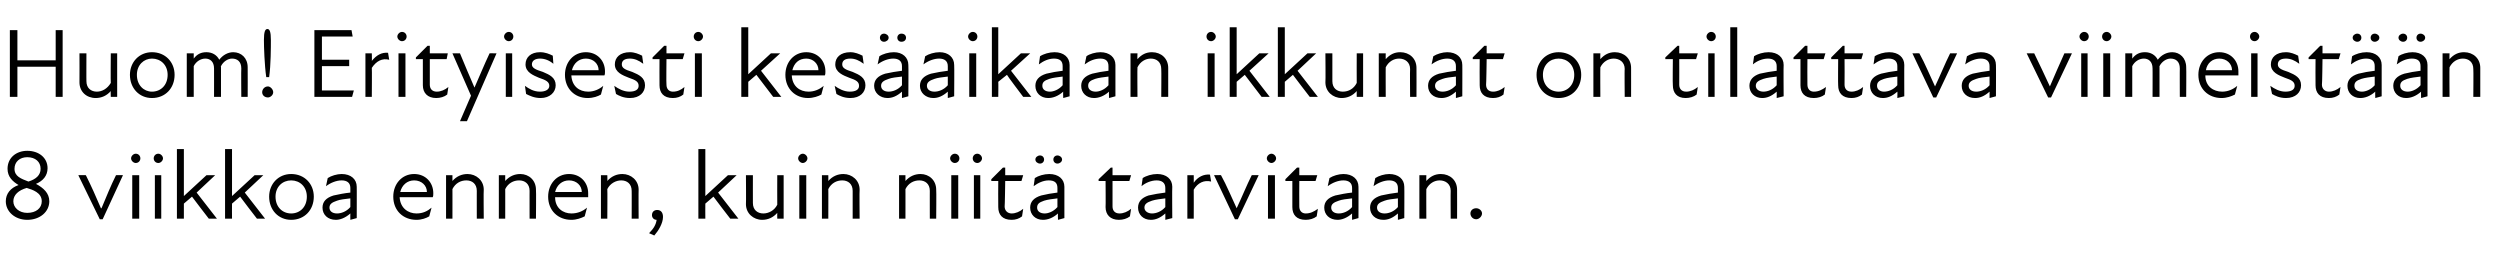
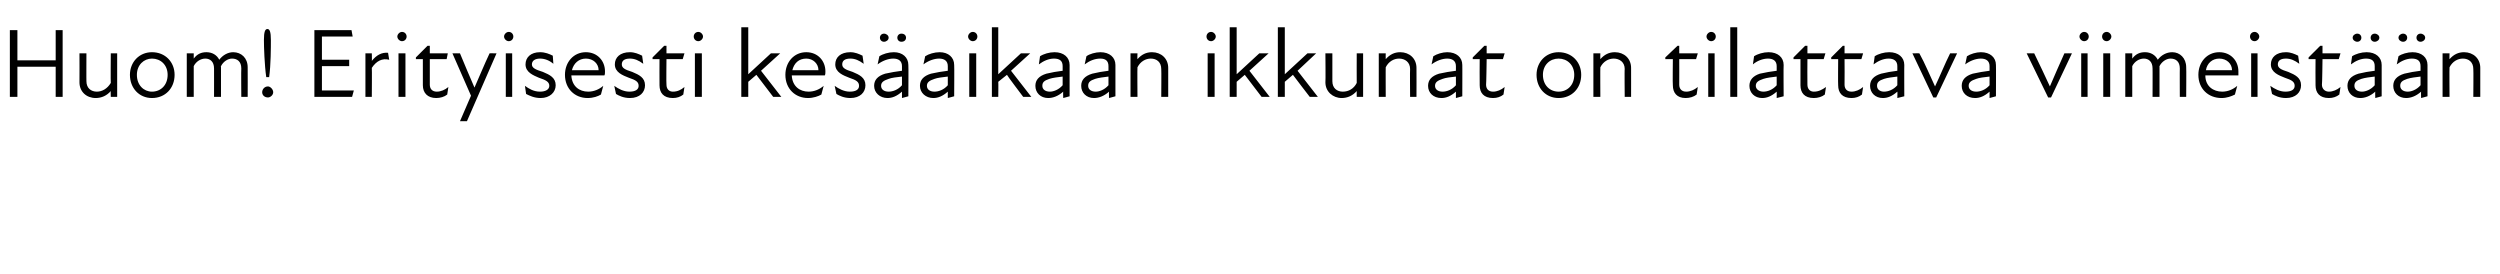
<svg xmlns="http://www.w3.org/2000/svg" version="1.1" width="431px" height="47.3px" viewBox="0 -4 431 47.3" style="top:-4px">
  <desc>Huom! Erityisesti kes aikaan ikkunat on tilattava viimeist n 8 viikkoa ennen, kuin niit tarvitaan.</desc>
  <defs />
  <g id="Polygon171202">
-     <path d="M 1 30.7 C 1 29.4 1.8 28.4 3.2 27.9 C 2.2 27.3 1.3 26.5 1.3 25.1 C 1.3 23.2 2.8 22 4.7 22 C 6.7 22 8.2 23.2 8.2 25 C 8.2 26.3 7.4 27.2 6.2 27.7 C 7.5 28.4 8.5 29.3 8.5 30.7 C 8.5 32.5 6.9 33.9 4.7 33.9 C 2.6 33.9 1 32.5 1 30.7 Z M 4.7 32.7 C 6.2 32.7 7.2 31.9 7.2 30.7 C 7.2 29.2 5.6 28.7 4.6 28.4 C 3.2 28.8 2.3 29.6 2.3 30.7 C 2.3 31.8 3.3 32.7 4.7 32.7 Z M 4.9 27.3 C 6.2 26.9 7 26.2 7 25.1 C 7 23.9 6.1 23.1 4.7 23.1 C 3.4 23.1 2.5 23.9 2.5 25.1 C 2.5 26.4 3.6 26.8 4.9 27.3 Z M 13.5 26.2 C 13.5 26.2 14.77 26.17 14.8 26.2 C 15.7 28 16.6 30 17.4 31.9 C 17.4 31.9 17.5 31.9 17.5 31.9 C 18.3 30 19.1 28 20 26.2 C 20.03 26.17 21.2 26.2 21.2 26.2 L 17.7 33.8 L 17.2 33.8 L 13.5 26.2 Z M 22.8 26.2 L 24 26.2 L 24 33.7 L 22.8 33.7 L 22.8 26.2 Z M 23.4 22.5 C 23.9 22.5 24.2 22.9 24.2 23.3 C 24.2 23.7 23.9 24.1 23.4 24.1 C 23 24.1 22.6 23.7 22.6 23.3 C 22.6 22.9 23 22.5 23.4 22.5 Z M 26.7 26.2 L 27.8 26.2 L 27.8 33.7 L 26.7 33.7 L 26.7 26.2 Z M 27.3 22.5 C 27.7 22.5 28.1 22.9 28.1 23.3 C 28.1 23.7 27.7 24.1 27.3 24.1 C 26.8 24.1 26.5 23.7 26.5 23.3 C 26.5 22.9 26.8 22.5 27.3 22.5 Z M 30.5 21.7 L 31.7 21.7 L 31.7 29.8 L 35.6 26.2 L 37.1 26.2 L 33.9 29.2 L 37.4 33.7 L 36 33.7 C 36 33.7 33.1 29.94 33.1 29.9 C 32.6 30.3 32.2 30.7 31.7 31.1 C 31.69 31.15 31.7 33.7 31.7 33.7 L 30.5 33.7 L 30.5 21.7 Z M 38.8 21.7 L 40 21.7 L 40 29.8 L 43.9 26.2 L 45.4 26.2 L 42.2 29.2 L 45.7 33.7 L 44.3 33.7 C 44.3 33.7 41.39 29.94 41.4 29.9 C 40.9 30.3 40.5 30.7 40 31.1 C 39.98 31.15 40 33.7 40 33.7 L 38.8 33.7 L 38.8 21.7 Z M 46.4 29.9 C 46.4 27.7 48 26 50.2 26 C 52.5 26 54.1 27.7 54.1 29.9 C 54.1 32.2 52.5 33.9 50.2 33.9 C 48 33.9 46.4 32.2 46.4 29.9 Z M 50.2 32.8 C 51.7 32.8 52.9 31.7 52.9 29.9 C 52.9 28.2 51.7 27.1 50.2 27.1 C 48.7 27.1 47.5 28.2 47.5 29.9 C 47.5 31.7 48.7 32.8 50.2 32.8 Z M 60.4 32.8 C 59.5 33.6 58.6 33.9 57.9 33.9 C 56.5 33.9 55.6 33 55.6 31.8 C 55.6 30.8 56.2 30.1 57.5 29.7 C 58.4 29.5 59.4 29.3 60.4 29.2 C 60.4 29.2 60.4 28.4 60.4 28.4 C 60.4 27.5 59.8 27.1 58.9 27.1 C 58 27.1 57 27.5 56.2 28.1 C 56.2 28.1 56.5 26.7 56.5 26.7 C 57.1 26.3 58.1 26 58.9 26 C 60.5 26 61.5 26.9 61.5 28.2 C 61.52 28.16 61.5 33.6 61.5 33.6 L 60.4 33.9 C 60.4 33.9 60.38 32.81 60.4 32.8 Z M 58.1 32.8 C 58.8 32.8 59.7 32.5 60.4 31.7 C 60.4 31.7 60.4 30.2 60.4 30.2 C 59.5 30.3 58.6 30.4 58.1 30.6 C 57.2 30.9 56.8 31.2 56.8 31.8 C 56.8 32.4 57.3 32.8 58.1 32.8 Z M 67.8 29.9 C 67.8 27.7 69.3 26 71.4 26 C 73.4 26 74.7 27.5 74.7 29.3 C 74.7 29.6 74.7 29.8 74.6 30 C 74.6 30 68.9 30 68.9 30 C 69 31.9 70.4 32.8 71.8 32.8 C 72.9 32.8 73.7 32.4 74.4 31.8 C 74.4 31.8 74 33.3 74 33.3 C 73.5 33.6 72.7 33.9 71.8 33.9 C 69.5 33.9 67.8 32.3 67.8 29.9 Z M 73.6 29.1 C 73.6 28 72.7 27.1 71.4 27.1 C 70.2 27.1 69.3 27.9 69 29.1 C 69 29.1 73.6 29.1 73.6 29.1 Z M 80.4 27.1 C 79.4 27.1 78.5 27.6 78 28.6 C 78.01 28.56 78 33.7 78 33.7 L 76.9 33.7 L 76.9 26.2 L 78 26.2 C 78 26.2 78.01 27.19 78 27.2 C 78.7 26.4 79.6 26 80.6 26 C 82.1 26 83.4 27.1 83.4 28.7 C 83.35 28.68 83.4 33.7 83.4 33.7 L 82.2 33.7 C 82.2 33.7 82.19 28.85 82.2 28.9 C 82.2 27.7 81.4 27.1 80.4 27.1 Z M 89.5 27.1 C 88.5 27.1 87.6 27.6 87.1 28.6 C 87.11 28.56 87.1 33.7 87.1 33.7 L 86 33.7 L 86 26.2 L 87.1 26.2 C 87.1 26.2 87.11 27.19 87.1 27.2 C 87.8 26.4 88.7 26 89.7 26 C 91.2 26 92.4 27.1 92.4 28.7 C 92.45 28.68 92.4 33.7 92.4 33.7 L 91.3 33.7 C 91.3 33.7 91.29 28.85 91.3 28.9 C 91.3 27.7 90.5 27.1 89.5 27.1 Z M 94.5 29.9 C 94.5 27.7 96 26 98.1 26 C 100.1 26 101.4 27.5 101.4 29.3 C 101.4 29.6 101.4 29.8 101.4 30 C 101.4 30 95.7 30 95.7 30 C 95.7 31.9 97.1 32.8 98.5 32.8 C 99.6 32.8 100.5 32.4 101.2 31.8 C 101.2 31.8 100.8 33.3 100.8 33.3 C 100.2 33.6 99.4 33.9 98.5 33.9 C 96.2 33.9 94.5 32.3 94.5 29.9 Z M 100.3 29.1 C 100.3 28 99.4 27.1 98.1 27.1 C 96.9 27.1 96 27.9 95.7 29.1 C 95.7 29.1 100.3 29.1 100.3 29.1 Z M 107.1 27.1 C 106.2 27.1 105.2 27.6 104.7 28.6 C 104.74 28.56 104.7 33.7 104.7 33.7 L 103.6 33.7 L 103.6 26.2 L 104.7 26.2 C 104.7 26.2 104.74 27.19 104.7 27.2 C 105.4 26.4 106.3 26 107.3 26 C 108.8 26 110.1 27.1 110.1 28.7 C 110.07 28.68 110.1 33.7 110.1 33.7 L 108.9 33.7 C 108.9 33.7 108.92 28.85 108.9 28.9 C 108.9 27.7 108.1 27.1 107.1 27.1 Z M 113.2 33.9 C 112.7 33.9 112.4 33.5 112.4 33.1 C 112.4 32.5 112.8 32.2 113.3 32.2 C 113.9 32.2 114.3 32.6 114.3 33.4 C 114.3 34.5 113.5 35.8 112.8 36.6 C 112.8 36.6 111.9 36.2 111.9 36.2 C 112.7 35.4 113.1 34.7 113.2 33.9 Z M 120.4 21.7 L 121.6 21.7 L 121.6 29.8 L 125.5 26.2 L 127 26.2 L 123.8 29.2 L 127.3 33.7 L 125.9 33.7 C 125.9 33.7 122.99 29.94 123 29.9 C 122.5 30.3 122.1 30.7 121.6 31.1 C 121.58 31.15 121.6 33.7 121.6 33.7 L 120.4 33.7 L 120.4 21.7 Z M 131.6 32.8 C 132.5 32.8 133.5 32.3 134 31.3 C 133.98 31.32 134 26.2 134 26.2 L 135.1 26.2 L 135.1 33.7 L 134 33.7 C 134 33.7 133.98 32.7 134 32.7 C 133.3 33.5 132.4 33.9 131.4 33.9 C 129.9 33.9 128.6 32.8 128.6 31.2 C 128.64 31.2 128.6 26.2 128.6 26.2 L 129.8 26.2 C 129.8 26.2 129.79 31.03 129.8 31 C 129.8 32.2 130.6 32.8 131.6 32.8 Z M 137.8 26.2 L 139 26.2 L 139 33.7 L 137.8 33.7 L 137.8 26.2 Z M 138.4 22.5 C 138.8 22.5 139.2 22.9 139.2 23.3 C 139.2 23.7 138.8 24.1 138.4 24.1 C 138 24.1 137.6 23.7 137.6 23.3 C 137.6 22.9 138 22.5 138.4 22.5 Z M 145.2 27.1 C 144.2 27.1 143.3 27.6 142.8 28.6 C 142.82 28.56 142.8 33.7 142.8 33.7 L 141.7 33.7 L 141.7 26.2 L 142.8 26.2 C 142.8 26.2 142.82 27.19 142.8 27.2 C 143.5 26.4 144.4 26 145.4 26 C 146.9 26 148.2 27.1 148.2 28.7 C 148.15 28.68 148.2 33.7 148.2 33.7 L 147 33.7 C 147 33.7 147 28.85 147 28.9 C 147 27.7 146.2 27.1 145.2 27.1 Z M 158.5 27.1 C 157.5 27.1 156.6 27.6 156.1 28.6 C 156.11 28.56 156.1 33.7 156.1 33.7 L 155 33.7 L 155 26.2 L 156.1 26.2 C 156.1 26.2 156.11 27.19 156.1 27.2 C 156.8 26.4 157.7 26 158.7 26 C 160.2 26 161.4 27.1 161.4 28.7 C 161.45 28.68 161.4 33.7 161.4 33.7 L 160.3 33.7 C 160.3 33.7 160.29 28.85 160.3 28.9 C 160.3 27.7 159.5 27.1 158.5 27.1 Z M 164 26.2 L 165.2 26.2 L 165.2 33.7 L 164 33.7 L 164 26.2 Z M 164.6 22.5 C 165.1 22.5 165.4 22.9 165.4 23.3 C 165.4 23.7 165.1 24.1 164.6 24.1 C 164.2 24.1 163.8 23.7 163.8 23.3 C 163.8 22.9 164.2 22.5 164.6 22.5 Z M 167.9 26.2 L 169 26.2 L 169 33.7 L 167.9 33.7 L 167.9 26.2 Z M 168.5 22.5 C 168.9 22.5 169.3 22.9 169.3 23.3 C 169.3 23.7 168.9 24.1 168.5 24.1 C 168 24.1 167.7 23.7 167.7 23.3 C 167.7 22.9 168 22.5 168.5 22.5 Z M 172.1 31.7 C 172.07 31.71 172.1 27.2 172.1 27.2 L 170.9 27.2 L 170.9 26.9 L 172.9 24.9 L 173.3 24.9 L 173.3 26.2 L 176.4 26.2 L 176.1 27.2 L 173.3 27.2 C 173.3 27.2 173.24 31.59 173.2 31.6 C 173.2 32.3 173.7 32.8 174.4 32.8 C 175.1 32.8 175.8 32.5 176.4 32 C 176.4 32 176.2 33.3 176.2 33.3 C 175.7 33.7 175.1 33.9 174.4 33.9 C 172.8 33.9 172.1 33 172.1 31.7 Z M 182.4 32.8 C 181.5 33.6 180.6 33.9 179.8 33.9 C 178.5 33.9 177.6 33 177.6 31.8 C 177.6 30.8 178.2 30.1 179.5 29.7 C 180.3 29.5 181.4 29.3 182.3 29.2 C 182.3 29.2 182.3 28.4 182.3 28.4 C 182.3 27.5 181.8 27.1 180.8 27.1 C 179.9 27.1 179 27.5 178.2 28.1 C 178.2 28.1 178.4 26.7 178.4 26.7 C 179 26.3 180 26 180.9 26 C 182.5 26 183.5 26.9 183.5 28.2 C 183.5 28.16 183.5 33.6 183.5 33.6 L 182.4 33.9 C 182.4 33.9 182.36 32.81 182.4 32.8 Z M 179.3 22.8 C 179.7 22.8 180 23.1 180 23.5 C 180 23.9 179.7 24.2 179.3 24.2 C 178.9 24.2 178.5 23.9 178.5 23.5 C 178.5 23.1 178.9 22.8 179.3 22.8 Z M 180.1 32.8 C 180.7 32.8 181.6 32.5 182.3 31.7 C 182.3 31.7 182.3 30.2 182.3 30.2 C 181.5 30.3 180.6 30.4 180 30.6 C 179.1 30.9 178.8 31.2 178.8 31.8 C 178.8 32.4 179.3 32.8 180.1 32.8 Z M 182.3 22.8 C 182.7 22.8 183.1 23.1 183.1 23.5 C 183.1 23.9 182.7 24.2 182.3 24.2 C 181.9 24.2 181.6 23.9 181.6 23.5 C 181.6 23.1 181.9 22.8 182.3 22.8 Z M 190.6 31.7 C 190.64 31.71 190.6 27.2 190.6 27.2 L 189.4 27.2 L 189.4 26.9 L 191.5 24.9 L 191.8 24.9 L 191.8 26.2 L 195 26.2 L 194.7 27.2 L 191.8 27.2 C 191.8 27.2 191.81 31.59 191.8 31.6 C 191.8 32.3 192.2 32.8 193 32.8 C 193.7 32.8 194.4 32.5 195 32 C 195 32 194.8 33.3 194.8 33.3 C 194.3 33.7 193.6 33.9 192.9 33.9 C 191.4 33.9 190.6 33 190.6 31.7 Z M 200.9 32.8 C 200 33.6 199.2 33.9 198.4 33.9 C 197.1 33.9 196.2 33 196.2 31.8 C 196.2 30.8 196.8 30.1 198 29.7 C 198.9 29.5 200 29.3 200.9 29.2 C 200.9 29.2 200.9 28.4 200.9 28.4 C 200.9 27.5 200.3 27.1 199.4 27.1 C 198.5 27.1 197.5 27.5 196.8 28.1 C 196.8 28.1 197 26.7 197 26.7 C 197.6 26.3 198.6 26 199.5 26 C 201.1 26 202.1 26.9 202.1 28.2 C 202.06 28.16 202.1 33.6 202.1 33.6 L 200.9 33.9 C 200.9 33.9 200.92 32.81 200.9 32.8 Z M 198.6 32.8 C 199.3 32.8 200.2 32.5 200.9 31.7 C 200.9 31.7 200.9 30.2 200.9 30.2 C 200.1 30.3 199.2 30.4 198.6 30.6 C 197.7 30.9 197.3 31.2 197.3 31.8 C 197.3 32.4 197.9 32.8 198.6 32.8 Z M 204.7 26.2 L 205.8 26.2 C 205.8 26.2 205.82 27.48 205.8 27.5 C 206.5 26.5 207.5 26 208.6 26.1 C 208.6 26.1 208.8 27.3 208.8 27.3 C 207.6 27 206.5 27.5 205.8 28.7 C 205.82 28.7 205.8 33.7 205.8 33.7 L 204.7 33.7 L 204.7 26.2 Z M 209.3 26.2 C 209.3 26.2 210.54 26.17 210.5 26.2 C 211.5 28 212.3 30 213.2 31.9 C 213.2 31.9 213.2 31.9 213.2 31.9 C 214.1 30 214.9 28 215.8 26.2 C 215.79 26.17 217 26.2 217 26.2 L 213.4 33.8 L 212.9 33.8 L 209.3 26.2 Z M 218.6 26.2 L 219.8 26.2 L 219.8 33.7 L 218.6 33.7 L 218.6 26.2 Z M 219.2 22.5 C 219.6 22.5 220 22.9 220 23.3 C 220 23.7 219.6 24.1 219.2 24.1 C 218.8 24.1 218.4 23.7 218.4 23.3 C 218.4 22.9 218.8 22.5 219.2 22.5 Z M 222.8 31.7 C 222.8 31.71 222.8 27.2 222.8 27.2 L 221.6 27.2 L 221.6 26.9 L 223.6 24.9 L 224 24.9 L 224 26.2 L 227.1 26.2 L 226.8 27.2 L 224 27.2 C 224 27.2 223.97 31.59 224 31.6 C 224 32.3 224.4 32.8 225.1 32.8 C 225.9 32.8 226.5 32.5 227.2 32 C 227.2 32 227 33.3 227 33.3 C 226.5 33.7 225.8 33.9 225.1 33.9 C 223.5 33.9 222.8 33 222.8 31.7 Z M 233.1 32.8 C 232.2 33.6 231.3 33.9 230.6 33.9 C 229.2 33.9 228.3 33 228.3 31.8 C 228.3 30.8 228.9 30.1 230.2 29.7 C 231.1 29.5 232.1 29.3 233.1 29.2 C 233.1 29.2 233.1 28.4 233.1 28.4 C 233.1 27.5 232.5 27.1 231.6 27.1 C 230.7 27.1 229.7 27.5 228.9 28.1 C 228.9 28.1 229.2 26.7 229.2 26.7 C 229.8 26.3 230.8 26 231.6 26 C 233.2 26 234.2 26.9 234.2 28.2 C 234.22 28.16 234.2 33.6 234.2 33.6 L 233.1 33.9 C 233.1 33.9 233.08 32.81 233.1 32.8 Z M 230.8 32.8 C 231.5 32.8 232.4 32.5 233.1 31.7 C 233.1 31.7 233.1 30.2 233.1 30.2 C 232.2 30.3 231.3 30.4 230.8 30.6 C 229.9 30.9 229.5 31.2 229.5 31.8 C 229.5 32.4 230 32.8 230.8 32.8 Z M 241 32.8 C 240.1 33.6 239.3 33.9 238.5 33.9 C 237.1 33.9 236.2 33 236.2 31.8 C 236.2 30.8 236.8 30.1 238.1 29.7 C 239 29.5 240.1 29.3 241 29.2 C 241 29.2 241 28.4 241 28.4 C 241 27.5 240.4 27.1 239.5 27.1 C 238.6 27.1 237.6 27.5 236.8 28.1 C 236.8 28.1 237.1 26.7 237.1 26.7 C 237.7 26.3 238.7 26 239.5 26 C 241.1 26 242.1 26.9 242.1 28.2 C 242.13 28.16 242.1 33.6 242.1 33.6 L 241 33.9 C 241 33.9 240.99 32.81 241 32.8 Z M 238.7 32.8 C 239.4 32.8 240.3 32.5 241 31.7 C 241 31.7 241 30.2 241 30.2 C 240.1 30.3 239.2 30.4 238.7 30.6 C 237.8 30.9 237.4 31.2 237.4 31.8 C 237.4 32.4 237.9 32.8 238.7 32.8 Z M 248.2 27.1 C 247.3 27.1 246.4 27.6 245.9 28.6 C 245.88 28.56 245.9 33.7 245.9 33.7 L 244.7 33.7 L 244.7 26.2 L 245.9 26.2 C 245.9 26.2 245.88 27.19 245.9 27.2 C 246.6 26.4 247.4 26 248.4 26 C 250 26 251.2 27.1 251.2 28.7 C 251.22 28.68 251.2 33.7 251.2 33.7 L 250.1 33.7 C 250.1 33.7 250.07 28.85 250.1 28.9 C 250.1 27.7 249.2 27.1 248.2 27.1 Z M 253.5 32.8 C 253.5 32.3 253.9 31.9 254.5 31.9 C 255 31.9 255.5 32.3 255.5 32.8 C 255.5 33.3 255 33.8 254.5 33.8 C 253.9 33.8 253.5 33.3 253.5 32.8 Z " stroke="none" fill="#000" />
-   </g>
+     </g>
  <g id="Polygon171201">
    <path d="M 9.6 7.5 L 3 7.5 L 3 12.7 L 1.7 12.7 L 1.7 1.2 L 3 1.2 L 3 6.4 L 9.6 6.4 L 9.6 1.2 L 10.8 1.2 L 10.8 12.7 L 9.6 12.7 L 9.6 7.5 Z M 16.7 11.8 C 17.6 11.8 18.5 11.3 19.1 10.3 C 19.06 10.32 19.1 5.2 19.1 5.2 L 20.2 5.2 L 20.2 12.7 L 19.1 12.7 C 19.1 12.7 19.06 11.7 19.1 11.7 C 18.4 12.5 17.5 12.9 16.5 12.9 C 14.9 12.9 13.7 11.8 13.7 10.2 C 13.72 10.2 13.7 5.2 13.7 5.2 L 14.9 5.2 C 14.9 5.2 14.88 10.03 14.9 10 C 14.9 11.2 15.7 11.8 16.7 11.8 Z M 22.4 8.9 C 22.4 6.7 24 5 26.2 5 C 28.5 5 30.1 6.7 30.1 8.9 C 30.1 11.2 28.5 12.9 26.2 12.9 C 24 12.9 22.4 11.2 22.4 8.9 Z M 26.2 11.8 C 27.7 11.8 28.9 10.7 28.9 8.9 C 28.9 7.2 27.7 6.1 26.2 6.1 C 24.8 6.1 23.6 7.2 23.6 8.9 C 23.6 10.7 24.8 11.8 26.2 11.8 Z M 32.2 5.2 L 33.4 5.2 C 33.4 5.2 33.39 6.1 33.4 6.1 C 34 5.3 34.7 5 35.6 5 C 36.6 5 37.4 5.5 37.8 6.3 C 38.4 5.5 39.3 5 40.2 5 C 41.6 5 42.7 6 42.7 7.6 C 42.72 7.6 42.7 12.7 42.7 12.7 L 41.6 12.7 C 41.6 12.7 41.56 7.77 41.6 7.8 C 41.6 6.6 40.9 6.1 40 6.1 C 39.3 6.1 38.5 6.6 38.1 7.4 C 38.06 7.41 38.1 7.6 38.1 7.6 L 38.1 12.7 L 36.9 12.7 C 36.9 12.7 36.91 7.77 36.9 7.8 C 36.9 6.6 36.2 6.1 35.4 6.1 C 34.6 6.1 33.8 6.6 33.4 7.4 C 33.39 7.45 33.4 12.7 33.4 12.7 L 32.2 12.7 L 32.2 5.2 Z M 45.5 2.9 C 45.5 1.5 45.7 1 46.1 1 C 46.5 1 46.7 1.5 46.7 2.9 C 46.7 4.1 46.7 7.2 46.4 9.3 C 46.4 9.3 45.9 9.3 45.9 9.3 C 45.6 7.2 45.5 4.1 45.5 2.9 Z M 46.2 10.9 C 46.6 10.9 47.1 11.4 47.1 11.9 C 47.1 12.4 46.6 12.8 46.2 12.8 C 45.6 12.8 45.2 12.4 45.2 11.9 C 45.2 11.4 45.6 10.9 46.2 10.9 Z M 54.2 1.2 L 60.6 1.2 L 60.8 2.3 L 55.5 2.3 L 55.5 6.3 L 60.2 6.3 L 60.2 7.4 L 55.5 7.4 L 55.5 11.6 L 61 11.6 L 60.7 12.7 L 54.2 12.7 L 54.2 1.2 Z M 63 5.2 L 64.1 5.2 C 64.1 5.2 64.14 6.48 64.1 6.5 C 64.9 5.5 65.8 5 66.9 5.1 C 66.9 5.1 67.1 6.3 67.1 6.3 C 65.9 6 64.9 6.5 64.1 7.7 C 64.14 7.7 64.1 12.7 64.1 12.7 L 63 12.7 L 63 5.2 Z M 68.7 5.2 L 69.9 5.2 L 69.9 12.7 L 68.7 12.7 L 68.7 5.2 Z M 69.3 1.5 C 69.8 1.5 70.1 1.9 70.1 2.3 C 70.1 2.7 69.8 3.1 69.3 3.1 C 68.9 3.1 68.5 2.7 68.5 2.3 C 68.5 1.9 68.9 1.5 69.3 1.5 Z M 72.9 10.7 C 72.91 10.71 72.9 6.2 72.9 6.2 L 71.7 6.2 L 71.7 5.9 L 73.7 3.9 L 74.1 3.9 L 74.1 5.2 L 77.2 5.2 L 77 6.2 L 74.1 6.2 C 74.1 6.2 74.09 10.59 74.1 10.6 C 74.1 11.3 74.5 11.8 75.3 11.8 C 76 11.8 76.7 11.5 77.3 11 C 77.3 11 77.1 12.3 77.1 12.3 C 76.6 12.7 75.9 12.9 75.2 12.9 C 73.7 12.9 72.9 12 72.9 10.7 Z M 81.2 12.5 L 78 5.2 C 78 5.2 79.25 5.17 79.3 5.2 C 80.1 7.1 81 9.3 81.8 11.1 C 82.6 9.3 83.5 7.1 84.4 5.2 C 84.35 5.17 85.6 5.2 85.6 5.2 L 80.5 16.9 L 79.3 16.9 L 81.2 12.5 Z M 87.2 5.2 L 88.3 5.2 L 88.3 12.7 L 87.2 12.7 L 87.2 5.2 Z M 87.7 1.5 C 88.2 1.5 88.5 1.9 88.5 2.3 C 88.5 2.7 88.2 3.1 87.7 3.1 C 87.3 3.1 86.9 2.7 86.9 2.3 C 86.9 1.9 87.3 1.5 87.7 1.5 Z M 90.7 12.2 C 90.7 12.2 90.5 10.8 90.5 10.8 C 91.2 11.3 92 11.8 93.1 11.8 C 94.1 11.8 94.7 11.4 94.7 10.8 C 94.7 10.1 94.1 9.8 92.9 9.4 C 92 9 90.6 8.5 90.6 7.1 C 90.6 5.9 91.5 5 93.1 5 C 94 5 94.7 5.3 95.3 5.6 C 95.3 5.6 95.4 7 95.4 7 C 94.7 6.4 93.9 6.1 93.1 6.1 C 92.2 6.1 91.7 6.5 91.7 7.1 C 91.7 7.7 92.3 8 93.6 8.4 C 94.8 8.9 95.8 9.4 95.8 10.7 C 95.8 11.9 94.8 12.9 93.2 12.9 C 92.1 12.9 91.3 12.5 90.7 12.2 Z M 97.4 8.9 C 97.4 6.7 98.9 5 101 5 C 103 5 104.3 6.5 104.3 8.3 C 104.3 8.6 104.3 8.8 104.2 9 C 104.2 9 98.5 9 98.5 9 C 98.6 10.9 99.9 11.8 101.4 11.8 C 102.4 11.8 103.3 11.4 104 10.8 C 104 10.8 103.6 12.3 103.6 12.3 C 103.1 12.6 102.3 12.9 101.3 12.9 C 99.1 12.9 97.4 11.3 97.4 8.9 Z M 103.2 8.1 C 103.2 7 102.3 6.1 101 6.1 C 99.8 6.1 98.9 6.9 98.6 8.1 C 98.6 8.1 103.2 8.1 103.2 8.1 Z M 106.2 12.2 C 106.2 12.2 105.9 10.8 105.9 10.8 C 106.6 11.3 107.5 11.8 108.5 11.8 C 109.6 11.8 110.1 11.4 110.1 10.8 C 110.1 10.1 109.6 9.8 108.4 9.4 C 107.4 9 106 8.5 106 7.1 C 106 5.9 106.9 5 108.6 5 C 109.4 5 110.1 5.3 110.7 5.6 C 110.7 5.6 110.9 7 110.9 7 C 110.1 6.4 109.4 6.1 108.6 6.1 C 107.6 6.1 107.2 6.5 107.2 7.1 C 107.2 7.7 107.7 8 109 8.4 C 110.2 8.9 111.2 9.4 111.2 10.7 C 111.2 11.9 110.3 12.9 108.6 12.9 C 107.5 12.9 106.7 12.5 106.2 12.2 Z M 113.7 10.7 C 113.68 10.71 113.7 6.2 113.7 6.2 L 112.5 6.2 L 112.5 5.9 L 114.5 3.9 L 114.9 3.9 L 114.9 5.2 L 118 5.2 L 117.7 6.2 L 114.9 6.2 C 114.9 6.2 114.85 10.59 114.9 10.6 C 114.9 11.3 115.3 11.8 116 11.8 C 116.8 11.8 117.4 11.5 118 11 C 118 11 117.8 12.3 117.8 12.3 C 117.3 12.7 116.7 12.9 116 12.9 C 114.4 12.9 113.7 12 113.7 10.7 Z M 119.8 5.2 L 121 5.2 L 121 12.7 L 119.8 12.7 L 119.8 5.2 Z M 120.4 1.5 C 120.8 1.5 121.2 1.9 121.2 2.3 C 121.2 2.7 120.8 3.1 120.4 3.1 C 119.9 3.1 119.6 2.7 119.6 2.3 C 119.6 1.9 119.9 1.5 120.4 1.5 Z M 127.8 0.7 L 129 0.7 L 129 8.8 L 132.9 5.2 L 134.5 5.2 L 131.2 8.2 L 134.7 12.7 L 133.3 12.7 C 133.3 12.7 130.41 8.94 130.4 8.9 C 129.9 9.3 129.5 9.7 129 10.1 C 128.99 10.15 129 12.7 129 12.7 L 127.8 12.7 L 127.8 0.7 Z M 135.4 8.9 C 135.4 6.7 136.9 5 139 5 C 141 5 142.3 6.5 142.3 8.3 C 142.3 8.6 142.3 8.8 142.2 9 C 142.2 9 136.5 9 136.5 9 C 136.6 10.9 137.9 11.8 139.4 11.8 C 140.4 11.8 141.3 11.4 142 10.8 C 142 10.8 141.6 12.3 141.6 12.3 C 141.1 12.6 140.2 12.9 139.3 12.9 C 137.1 12.9 135.4 11.3 135.4 8.9 Z M 141.1 8.1 C 141.1 7 140.2 6.1 139 6.1 C 137.7 6.1 136.9 6.9 136.6 8.1 C 136.6 8.1 141.1 8.1 141.1 8.1 Z M 144.2 12.2 C 144.2 12.2 143.9 10.8 143.9 10.8 C 144.6 11.3 145.5 11.8 146.5 11.8 C 147.6 11.8 148.1 11.4 148.1 10.8 C 148.1 10.1 147.6 9.8 146.4 9.4 C 145.4 9 144 8.5 144 7.1 C 144 5.9 144.9 5 146.6 5 C 147.4 5 148.1 5.3 148.7 5.6 C 148.7 5.6 148.9 7 148.9 7 C 148.1 6.4 147.4 6.1 146.6 6.1 C 145.6 6.1 145.2 6.5 145.2 7.1 C 145.2 7.7 145.7 8 147 8.4 C 148.2 8.9 149.2 9.4 149.2 10.7 C 149.2 11.9 148.3 12.9 146.6 12.9 C 145.5 12.9 144.7 12.5 144.2 12.2 Z M 155.5 11.8 C 154.6 12.6 153.8 12.9 153 12.9 C 151.7 12.9 150.7 12 150.7 10.8 C 150.7 9.8 151.3 9.1 152.6 8.7 C 153.5 8.5 154.6 8.3 155.5 8.2 C 155.5 8.2 155.5 7.4 155.5 7.4 C 155.5 6.5 154.9 6.1 154 6.1 C 153.1 6.1 152.1 6.5 151.3 7.1 C 151.3 7.1 151.6 5.7 151.6 5.7 C 152.2 5.3 153.2 5 154.1 5 C 155.6 5 156.6 5.9 156.6 7.2 C 156.64 7.16 156.6 12.6 156.6 12.6 L 155.5 12.9 C 155.5 12.9 155.5 11.81 155.5 11.8 Z M 152.4 1.8 C 152.8 1.8 153.2 2.1 153.2 2.5 C 153.2 2.9 152.8 3.2 152.4 3.2 C 152 3.2 151.7 2.9 151.7 2.5 C 151.7 2.1 152 1.8 152.4 1.8 Z M 153.2 11.8 C 153.9 11.8 154.8 11.5 155.5 10.7 C 155.5 10.7 155.5 9.2 155.5 9.2 C 154.6 9.3 153.7 9.4 153.2 9.6 C 152.3 9.9 151.9 10.2 151.9 10.8 C 151.9 11.4 152.4 11.8 153.2 11.8 Z M 155.4 1.8 C 155.9 1.8 156.2 2.1 156.2 2.5 C 156.2 2.9 155.9 3.2 155.4 3.2 C 155 3.2 154.7 2.9 154.7 2.5 C 154.7 2.1 155 1.8 155.4 1.8 Z M 163.4 11.8 C 162.5 12.6 161.7 12.9 160.9 12.9 C 159.6 12.9 158.6 12 158.6 10.8 C 158.6 9.8 159.2 9.1 160.5 8.7 C 161.4 8.5 162.5 8.3 163.4 8.2 C 163.4 8.2 163.4 7.4 163.4 7.4 C 163.4 6.5 162.8 6.1 161.9 6.1 C 161 6.1 160 6.5 159.2 7.1 C 159.2 7.1 159.5 5.7 159.5 5.7 C 160.1 5.3 161.1 5 162 5 C 163.5 5 164.5 5.9 164.5 7.2 C 164.54 7.16 164.5 12.6 164.5 12.6 L 163.4 12.9 C 163.4 12.9 163.4 11.81 163.4 11.8 Z M 161.1 11.8 C 161.8 11.8 162.7 11.5 163.4 10.7 C 163.4 10.7 163.4 9.2 163.4 9.2 C 162.6 9.3 161.6 9.4 161.1 9.6 C 160.2 9.9 159.8 10.2 159.8 10.8 C 159.8 11.4 160.3 11.8 161.1 11.8 Z M 167.1 5.2 L 168.3 5.2 L 168.3 12.7 L 167.1 12.7 L 167.1 5.2 Z M 167.7 1.5 C 168.2 1.5 168.5 1.9 168.5 2.3 C 168.5 2.7 168.2 3.1 167.7 3.1 C 167.3 3.1 166.9 2.7 166.9 2.3 C 166.9 1.9 167.3 1.5 167.7 1.5 Z M 171 0.7 L 172.1 0.7 L 172.1 8.8 L 176 5.2 L 177.6 5.2 L 174.3 8.2 L 177.8 12.7 L 176.4 12.7 C 176.4 12.7 173.55 8.94 173.6 8.9 C 173.1 9.3 172.6 9.7 172.1 10.1 C 172.14 10.15 172.1 12.7 172.1 12.7 L 171 12.7 L 171 0.7 Z M 183.3 11.8 C 182.4 12.6 181.5 12.9 180.7 12.9 C 179.4 12.9 178.5 12 178.5 10.8 C 178.5 9.8 179.1 9.1 180.4 8.7 C 181.2 8.5 182.3 8.3 183.2 8.2 C 183.2 8.2 183.2 7.4 183.2 7.4 C 183.2 6.5 182.7 6.1 181.7 6.1 C 180.8 6.1 179.9 6.5 179.1 7.1 C 179.1 7.1 179.3 5.7 179.3 5.7 C 179.9 5.3 180.9 5 181.8 5 C 183.4 5 184.4 5.9 184.4 7.2 C 184.4 7.16 184.4 12.6 184.4 12.6 L 183.3 12.9 C 183.3 12.9 183.26 11.81 183.3 11.8 Z M 181 11.8 C 181.6 11.8 182.5 11.5 183.2 10.7 C 183.2 10.7 183.2 9.2 183.2 9.2 C 182.4 9.3 181.5 9.4 180.9 9.6 C 180 9.9 179.7 10.2 179.7 10.8 C 179.7 11.4 180.2 11.8 181 11.8 Z M 191.2 11.8 C 190.3 12.6 189.4 12.9 188.6 12.9 C 187.3 12.9 186.4 12 186.4 10.8 C 186.4 9.8 187 9.1 188.3 8.7 C 189.1 8.5 190.2 8.3 191.1 8.2 C 191.1 8.2 191.1 7.4 191.1 7.4 C 191.1 6.5 190.6 6.1 189.7 6.1 C 188.7 6.1 187.8 6.5 187 7.1 C 187 7.1 187.3 5.7 187.3 5.7 C 187.8 5.3 188.9 5 189.7 5 C 191.3 5 192.3 5.9 192.3 7.2 C 192.3 7.16 192.3 12.6 192.3 12.6 L 191.2 12.9 C 191.2 12.9 191.16 11.81 191.2 11.8 Z M 188.9 11.8 C 189.5 11.8 190.4 11.5 191.1 10.7 C 191.1 10.7 191.1 9.2 191.1 9.2 C 190.3 9.3 189.4 9.4 188.8 9.6 C 187.9 9.9 187.6 10.2 187.6 10.8 C 187.6 11.4 188.1 11.8 188.9 11.8 Z M 198.4 6.1 C 197.5 6.1 196.6 6.6 196.1 7.6 C 196.06 7.56 196.1 12.7 196.1 12.7 L 194.9 12.7 L 194.9 5.2 L 196.1 5.2 C 196.1 5.2 196.06 6.19 196.1 6.2 C 196.8 5.4 197.6 5 198.6 5 C 200.2 5 201.4 6.1 201.4 7.7 C 201.4 7.68 201.4 12.7 201.4 12.7 L 200.2 12.7 C 200.2 12.7 200.24 7.85 200.2 7.9 C 200.2 6.7 199.4 6.1 198.4 6.1 Z M 208.2 5.2 L 209.4 5.2 L 209.4 12.7 L 208.2 12.7 L 208.2 5.2 Z M 208.8 1.5 C 209.2 1.5 209.6 1.9 209.6 2.3 C 209.6 2.7 209.2 3.1 208.8 3.1 C 208.3 3.1 208 2.7 208 2.3 C 208 1.9 208.3 1.5 208.8 1.5 Z M 212 0.7 L 213.2 0.7 L 213.2 8.8 L 217.1 5.2 L 218.7 5.2 L 215.4 8.2 L 218.9 12.7 L 217.5 12.7 C 217.5 12.7 214.61 8.94 214.6 8.9 C 214.1 9.3 213.7 9.7 213.2 10.1 C 213.19 10.15 213.2 12.7 213.2 12.7 L 212 12.7 L 212 0.7 Z M 220.3 0.7 L 221.5 0.7 L 221.5 8.8 L 225.4 5.2 L 226.9 5.2 L 223.7 8.2 L 227.2 12.7 L 225.8 12.7 C 225.8 12.7 222.9 8.94 222.9 8.9 C 222.4 9.3 222 9.7 221.5 10.1 C 221.49 10.15 221.5 12.7 221.5 12.7 L 220.3 12.7 L 220.3 0.7 Z M 231.5 11.8 C 232.5 11.8 233.4 11.3 233.9 10.3 C 233.88 10.32 233.9 5.2 233.9 5.2 L 235 5.2 L 235 12.7 L 233.9 12.7 C 233.9 12.7 233.88 11.7 233.9 11.7 C 233.2 12.5 232.3 12.9 231.3 12.9 C 229.8 12.9 228.5 11.8 228.5 10.2 C 228.55 10.2 228.5 5.2 228.5 5.2 L 229.7 5.2 C 229.7 5.2 229.7 10.03 229.7 10 C 229.7 11.2 230.5 11.8 231.5 11.8 Z M 241.2 6.1 C 240.3 6.1 239.4 6.6 238.9 7.6 C 238.88 7.56 238.9 12.7 238.9 12.7 L 237.7 12.7 L 237.7 5.2 L 238.9 5.2 C 238.9 5.2 238.88 6.19 238.9 6.2 C 239.6 5.4 240.4 5 241.4 5 C 243 5 244.2 6.1 244.2 7.7 C 244.22 7.68 244.2 12.7 244.2 12.7 L 243.1 12.7 C 243.1 12.7 243.06 7.85 243.1 7.9 C 243.1 6.7 242.2 6.1 241.2 6.1 Z M 251 11.8 C 250.1 12.6 249.3 12.9 248.5 12.9 C 247.1 12.9 246.2 12 246.2 10.8 C 246.2 9.8 246.8 9.1 248.1 8.7 C 249 8.5 250.1 8.3 251 8.2 C 251 8.2 251 7.4 251 7.4 C 251 6.5 250.4 6.1 249.5 6.1 C 248.6 6.1 247.6 6.5 246.8 7.1 C 246.8 7.1 247.1 5.7 247.1 5.7 C 247.7 5.3 248.7 5 249.5 5 C 251.1 5 252.1 5.9 252.1 7.2 C 252.12 7.16 252.1 12.6 252.1 12.6 L 251 12.9 C 251 12.9 250.99 11.81 251 11.8 Z M 248.7 11.8 C 249.4 11.8 250.3 11.5 251 10.7 C 251 10.7 251 9.2 251 9.2 C 250.1 9.3 249.2 9.4 248.7 9.6 C 247.8 9.9 247.4 10.2 247.4 10.8 C 247.4 11.4 247.9 11.8 248.7 11.8 Z M 255.1 10.7 C 255.07 10.71 255.1 6.2 255.1 6.2 L 253.9 6.2 L 253.9 5.9 L 255.9 3.9 L 256.3 3.9 L 256.3 5.2 L 259.4 5.2 L 259.1 6.2 L 256.3 6.2 C 256.3 6.2 256.24 10.59 256.2 10.6 C 256.2 11.3 256.6 11.8 257.4 11.8 C 258.1 11.8 258.8 11.5 259.4 11 C 259.4 11 259.2 12.3 259.2 12.3 C 258.7 12.7 258.1 12.9 257.4 12.9 C 255.8 12.9 255.1 12 255.1 10.7 Z M 264.9 8.9 C 264.9 6.7 266.5 5 268.7 5 C 271 5 272.6 6.7 272.6 8.9 C 272.6 11.2 271 12.9 268.7 12.9 C 266.5 12.9 264.9 11.2 264.9 8.9 Z M 268.7 11.8 C 270.2 11.8 271.4 10.7 271.4 8.9 C 271.4 7.2 270.2 6.1 268.7 6.1 C 267.2 6.1 266 7.2 266 8.9 C 266 10.7 267.2 11.8 268.7 11.8 Z M 278.2 6.1 C 277.3 6.1 276.4 6.6 275.9 7.6 C 275.87 7.56 275.9 12.7 275.9 12.7 L 274.7 12.7 L 274.7 5.2 L 275.9 5.2 C 275.9 5.2 275.87 6.19 275.9 6.2 C 276.6 5.4 277.4 5 278.4 5 C 280 5 281.2 6.1 281.2 7.7 C 281.21 7.68 281.2 12.7 281.2 12.7 L 280.1 12.7 C 280.1 12.7 280.05 7.85 280.1 7.9 C 280.1 6.7 279.2 6.1 278.2 6.1 Z M 288.4 10.7 C 288.35 10.71 288.4 6.2 288.4 6.2 L 287.1 6.2 L 287.1 5.9 L 289.2 3.9 L 289.5 3.9 L 289.5 5.2 L 292.7 5.2 L 292.4 6.2 L 289.5 6.2 C 289.5 6.2 289.52 10.59 289.5 10.6 C 289.5 11.3 289.9 11.8 290.7 11.8 C 291.4 11.8 292.1 11.5 292.7 11 C 292.7 11 292.5 12.3 292.5 12.3 C 292 12.7 291.3 12.9 290.6 12.9 C 289.1 12.9 288.4 12 288.4 10.7 Z M 294.5 5.2 L 295.6 5.2 L 295.6 12.7 L 294.5 12.7 L 294.5 5.2 Z M 295 1.5 C 295.5 1.5 295.8 1.9 295.8 2.3 C 295.8 2.7 295.5 3.1 295 3.1 C 294.6 3.1 294.2 2.7 294.2 2.3 C 294.2 1.9 294.6 1.5 295 1.5 Z M 298.3 0.7 L 299.5 0.7 L 299.5 12.7 L 298.3 12.7 L 298.3 0.7 Z M 306.3 11.8 C 305.4 12.6 304.6 12.9 303.8 12.9 C 302.5 12.9 301.6 12 301.6 10.8 C 301.6 9.8 302.2 9.1 303.4 8.7 C 304.3 8.5 305.4 8.3 306.3 8.2 C 306.3 8.2 306.3 7.4 306.3 7.4 C 306.3 6.5 305.7 6.1 304.8 6.1 C 303.9 6.1 302.9 6.5 302.2 7.1 C 302.2 7.1 302.4 5.7 302.4 5.7 C 303 5.3 304 5 304.9 5 C 306.5 5 307.5 5.9 307.5 7.2 C 307.46 7.16 307.5 12.6 307.5 12.6 L 306.3 12.9 C 306.3 12.9 306.32 11.81 306.3 11.8 Z M 304 11.8 C 304.7 11.8 305.6 11.5 306.3 10.7 C 306.3 10.7 306.3 9.2 306.3 9.2 C 305.5 9.3 304.6 9.4 304 9.6 C 303.1 9.9 302.7 10.2 302.7 10.8 C 302.7 11.4 303.3 11.8 304 11.8 Z M 310.4 10.7 C 310.4 10.71 310.4 6.2 310.4 6.2 L 309.2 6.2 L 309.2 5.9 L 311.2 3.9 L 311.6 3.9 L 311.6 5.2 L 314.7 5.2 L 314.4 6.2 L 311.6 6.2 C 311.6 6.2 311.57 10.59 311.6 10.6 C 311.6 11.3 312 11.8 312.7 11.8 C 313.5 11.8 314.1 11.5 314.8 11 C 314.8 11 314.6 12.3 314.6 12.3 C 314.1 12.7 313.4 12.9 312.7 12.9 C 311.1 12.9 310.4 12 310.4 10.7 Z M 316.9 10.7 C 316.86 10.71 316.9 6.2 316.9 6.2 L 315.7 6.2 L 315.7 5.9 L 317.7 3.9 L 318 3.9 L 318 5.2 L 321.2 5.2 L 320.9 6.2 L 318 6.2 C 318 6.2 318.03 10.59 318 10.6 C 318 11.3 318.4 11.8 319.2 11.8 C 319.9 11.8 320.6 11.5 321.2 11 C 321.2 11 321 12.3 321 12.3 C 320.5 12.7 319.9 12.9 319.2 12.9 C 317.6 12.9 316.9 12 316.9 10.7 Z M 327.1 11.8 C 326.2 12.6 325.4 12.9 324.6 12.9 C 323.3 12.9 322.4 12 322.4 10.8 C 322.4 9.8 323 9.1 324.3 8.7 C 325.1 8.5 326.2 8.3 327.1 8.2 C 327.1 8.2 327.1 7.4 327.1 7.4 C 327.1 6.5 326.5 6.1 325.6 6.1 C 324.7 6.1 323.8 6.5 323 7.1 C 323 7.1 323.2 5.7 323.2 5.7 C 323.8 5.3 324.8 5 325.7 5 C 327.3 5 328.3 5.9 328.3 7.2 C 328.28 7.16 328.3 12.6 328.3 12.6 L 327.1 12.9 C 327.1 12.9 327.14 11.81 327.1 11.8 Z M 324.8 11.8 C 325.5 11.8 326.4 11.5 327.1 10.7 C 327.1 10.7 327.1 9.2 327.1 9.2 C 326.3 9.3 325.4 9.4 324.8 9.6 C 323.9 9.9 323.6 10.2 323.6 10.8 C 323.6 11.4 324.1 11.8 324.8 11.8 Z M 329.7 5.2 C 329.7 5.2 330.93 5.17 330.9 5.2 C 331.9 7 332.7 9 333.6 10.9 C 333.6 10.9 333.6 10.9 333.6 10.9 C 334.5 9 335.3 7 336.2 5.2 C 336.19 5.17 337.4 5.2 337.4 5.2 L 333.8 12.8 L 333.3 12.8 L 329.7 5.2 Z M 343 11.8 C 342.1 12.6 341.3 12.9 340.5 12.9 C 339.1 12.9 338.2 12 338.2 10.8 C 338.2 9.8 338.8 9.1 340.1 8.7 C 341 8.5 342.1 8.3 343 8.2 C 343 8.2 343 7.4 343 7.4 C 343 6.5 342.4 6.1 341.5 6.1 C 340.6 6.1 339.6 6.5 338.8 7.1 C 338.8 7.1 339.1 5.7 339.1 5.7 C 339.7 5.3 340.7 5 341.5 5 C 343.1 5 344.1 5.9 344.1 7.2 C 344.13 7.16 344.1 12.6 344.1 12.6 L 343 12.9 C 343 12.9 342.99 11.81 343 11.8 Z M 340.7 11.8 C 341.4 11.8 342.3 11.5 343 10.7 C 343 10.7 343 9.2 343 9.2 C 342.1 9.3 341.2 9.4 340.7 9.6 C 339.8 9.9 339.4 10.2 339.4 10.8 C 339.4 11.4 339.9 11.8 340.7 11.8 Z M 349.4 5.2 C 349.4 5.2 350.69 5.17 350.7 5.2 C 351.6 7 352.5 9 353.4 10.9 C 353.4 10.9 353.4 10.9 353.4 10.9 C 354.2 9 355.1 7 355.9 5.2 C 355.94 5.17 357.2 5.2 357.2 5.2 L 353.6 12.8 L 353.1 12.8 L 349.4 5.2 Z M 358.8 5.2 L 359.9 5.2 L 359.9 12.7 L 358.8 12.7 L 358.8 5.2 Z M 359.3 1.5 C 359.8 1.5 360.1 1.9 360.1 2.3 C 360.1 2.7 359.8 3.1 359.3 3.1 C 358.9 3.1 358.5 2.7 358.5 2.3 C 358.5 1.9 358.9 1.5 359.3 1.5 Z M 362.6 5.2 L 363.8 5.2 L 363.8 12.7 L 362.6 12.7 L 362.6 5.2 Z M 363.2 1.5 C 363.6 1.5 364 1.9 364 2.3 C 364 2.7 363.6 3.1 363.2 3.1 C 362.7 3.1 362.4 2.7 362.4 2.3 C 362.4 1.9 362.7 1.5 363.2 1.5 Z M 366.4 5.2 L 367.6 5.2 C 367.6 5.2 367.6 6.1 367.6 6.1 C 368.2 5.3 368.9 5 369.8 5 C 370.8 5 371.6 5.5 372 6.3 C 372.6 5.5 373.5 5 374.5 5 C 375.8 5 376.9 6 376.9 7.6 C 376.94 7.6 376.9 12.7 376.9 12.7 L 375.8 12.7 C 375.8 12.7 375.78 7.77 375.8 7.8 C 375.8 6.6 375.1 6.1 374.2 6.1 C 373.5 6.1 372.7 6.6 372.3 7.4 C 372.28 7.41 372.3 7.6 372.3 7.6 L 372.3 12.7 L 371.1 12.7 C 371.1 12.7 371.12 7.77 371.1 7.8 C 371.1 6.6 370.4 6.1 369.6 6.1 C 368.8 6.1 368 6.6 367.6 7.4 C 367.6 7.45 367.6 12.7 367.6 12.7 L 366.4 12.7 L 366.4 5.2 Z M 379 8.9 C 379 6.7 380.5 5 382.6 5 C 384.6 5 385.9 6.5 385.9 8.3 C 385.9 8.6 385.9 8.8 385.9 9 C 385.9 9 380.2 9 380.2 9 C 380.2 10.9 381.6 11.8 383.1 11.8 C 384.1 11.8 385 11.4 385.7 10.8 C 385.7 10.8 385.3 12.3 385.3 12.3 C 384.7 12.6 383.9 12.9 383 12.9 C 380.7 12.9 379 11.3 379 8.9 Z M 384.8 8.1 C 384.8 7 383.9 6.1 382.6 6.1 C 381.4 6.1 380.5 6.9 380.3 8.1 C 380.3 8.1 384.8 8.1 384.8 8.1 Z M 388.1 5.2 L 389.2 5.2 L 389.2 12.7 L 388.1 12.7 L 388.1 5.2 Z M 388.7 1.5 C 389.1 1.5 389.5 1.9 389.5 2.3 C 389.5 2.7 389.1 3.1 388.7 3.1 C 388.2 3.1 387.9 2.7 387.9 2.3 C 387.9 1.9 388.2 1.5 388.7 1.5 Z M 391.7 12.2 C 391.7 12.2 391.4 10.8 391.4 10.8 C 392.1 11.3 393 11.8 394 11.8 C 395.1 11.8 395.6 11.4 395.6 10.8 C 395.6 10.1 395.1 9.8 393.9 9.4 C 392.9 9 391.5 8.5 391.5 7.1 C 391.5 5.9 392.4 5 394.1 5 C 394.9 5 395.6 5.3 396.2 5.6 C 396.2 5.6 396.4 7 396.4 7 C 395.6 6.4 394.9 6.1 394.1 6.1 C 393.1 6.1 392.7 6.5 392.7 7.1 C 392.7 7.7 393.2 8 394.5 8.4 C 395.7 8.9 396.7 9.4 396.7 10.7 C 396.7 11.9 395.8 12.9 394.1 12.9 C 393 12.9 392.2 12.5 391.7 12.2 Z M 399.2 10.7 C 399.17 10.71 399.2 6.2 399.2 6.2 L 398 6.2 L 398 5.9 L 400 3.9 L 400.4 3.9 L 400.4 5.2 L 403.5 5.2 L 403.2 6.2 L 400.4 6.2 C 400.4 6.2 400.35 10.59 400.3 10.6 C 400.3 11.3 400.8 11.8 401.5 11.8 C 402.2 11.8 402.9 11.5 403.5 11 C 403.5 11 403.3 12.3 403.3 12.3 C 402.8 12.7 402.2 12.9 401.5 12.9 C 399.9 12.9 399.2 12 399.2 10.7 Z M 409.5 11.8 C 408.6 12.6 407.7 12.9 406.9 12.9 C 405.6 12.9 404.7 12 404.7 10.8 C 404.7 9.8 405.3 9.1 406.6 8.7 C 407.4 8.5 408.5 8.3 409.4 8.2 C 409.4 8.2 409.4 7.4 409.4 7.4 C 409.4 6.5 408.9 6.1 407.9 6.1 C 407 6.1 406.1 6.5 405.3 7.1 C 405.3 7.1 405.5 5.7 405.5 5.7 C 406.1 5.3 407.1 5 408 5 C 409.6 5 410.6 5.9 410.6 7.2 C 410.6 7.16 410.6 12.6 410.6 12.6 L 409.5 12.9 C 409.5 12.9 409.46 11.81 409.5 11.8 Z M 406.4 1.8 C 406.8 1.8 407.1 2.1 407.1 2.5 C 407.1 2.9 406.8 3.2 406.4 3.2 C 406 3.2 405.6 2.9 405.6 2.5 C 405.6 2.1 406 1.8 406.4 1.8 Z M 407.2 11.8 C 407.8 11.8 408.7 11.5 409.4 10.7 C 409.4 10.7 409.4 9.2 409.4 9.2 C 408.6 9.3 407.7 9.4 407.1 9.6 C 406.2 9.9 405.9 10.2 405.9 10.8 C 405.9 11.4 406.4 11.8 407.2 11.8 Z M 409.4 1.8 C 409.8 1.8 410.2 2.1 410.2 2.5 C 410.2 2.9 409.8 3.2 409.4 3.2 C 409 3.2 408.7 2.9 408.7 2.5 C 408.7 2.1 409 1.8 409.4 1.8 Z M 417.4 11.8 C 416.5 12.6 415.6 12.9 414.8 12.9 C 413.5 12.9 412.6 12 412.6 10.8 C 412.6 9.8 413.2 9.1 414.5 8.7 C 415.3 8.5 416.4 8.3 417.3 8.2 C 417.3 8.2 417.3 7.4 417.3 7.4 C 417.3 6.5 416.8 6.1 415.8 6.1 C 414.9 6.1 414 6.5 413.2 7.1 C 413.2 7.1 413.5 5.7 413.5 5.7 C 414 5.3 415.1 5 415.9 5 C 417.5 5 418.5 5.9 418.5 7.2 C 418.5 7.16 418.5 12.6 418.5 12.6 L 417.4 12.9 C 417.4 12.9 417.36 11.81 417.4 11.8 Z M 414.3 1.8 C 414.7 1.8 415 2.1 415 2.5 C 415 2.9 414.7 3.2 414.3 3.2 C 413.9 3.2 413.5 2.9 413.5 2.5 C 413.5 2.1 413.9 1.8 414.3 1.8 Z M 415.1 11.8 C 415.7 11.8 416.6 11.5 417.3 10.7 C 417.3 10.7 417.3 9.2 417.3 9.2 C 416.5 9.3 415.6 9.4 415 9.6 C 414.1 9.9 413.8 10.2 413.8 10.8 C 413.8 11.4 414.3 11.8 415.1 11.8 Z M 417.3 1.8 C 417.7 1.8 418.1 2.1 418.1 2.5 C 418.1 2.9 417.7 3.2 417.3 3.2 C 416.9 3.2 416.6 2.9 416.6 2.5 C 416.6 2.1 416.9 1.8 417.3 1.8 Z M 424.6 6.1 C 423.7 6.1 422.8 6.6 422.3 7.6 C 422.26 7.56 422.3 12.7 422.3 12.7 L 421.1 12.7 L 421.1 5.2 L 422.3 5.2 C 422.3 5.2 422.26 6.19 422.3 6.2 C 423 5.4 423.8 5 424.8 5 C 426.4 5 427.6 6.1 427.6 7.7 C 427.6 7.68 427.6 12.7 427.6 12.7 L 426.4 12.7 C 426.4 12.7 426.44 7.85 426.4 7.9 C 426.4 6.7 425.6 6.1 424.6 6.1 Z " stroke="none" fill="#000" />
  </g>
</svg>